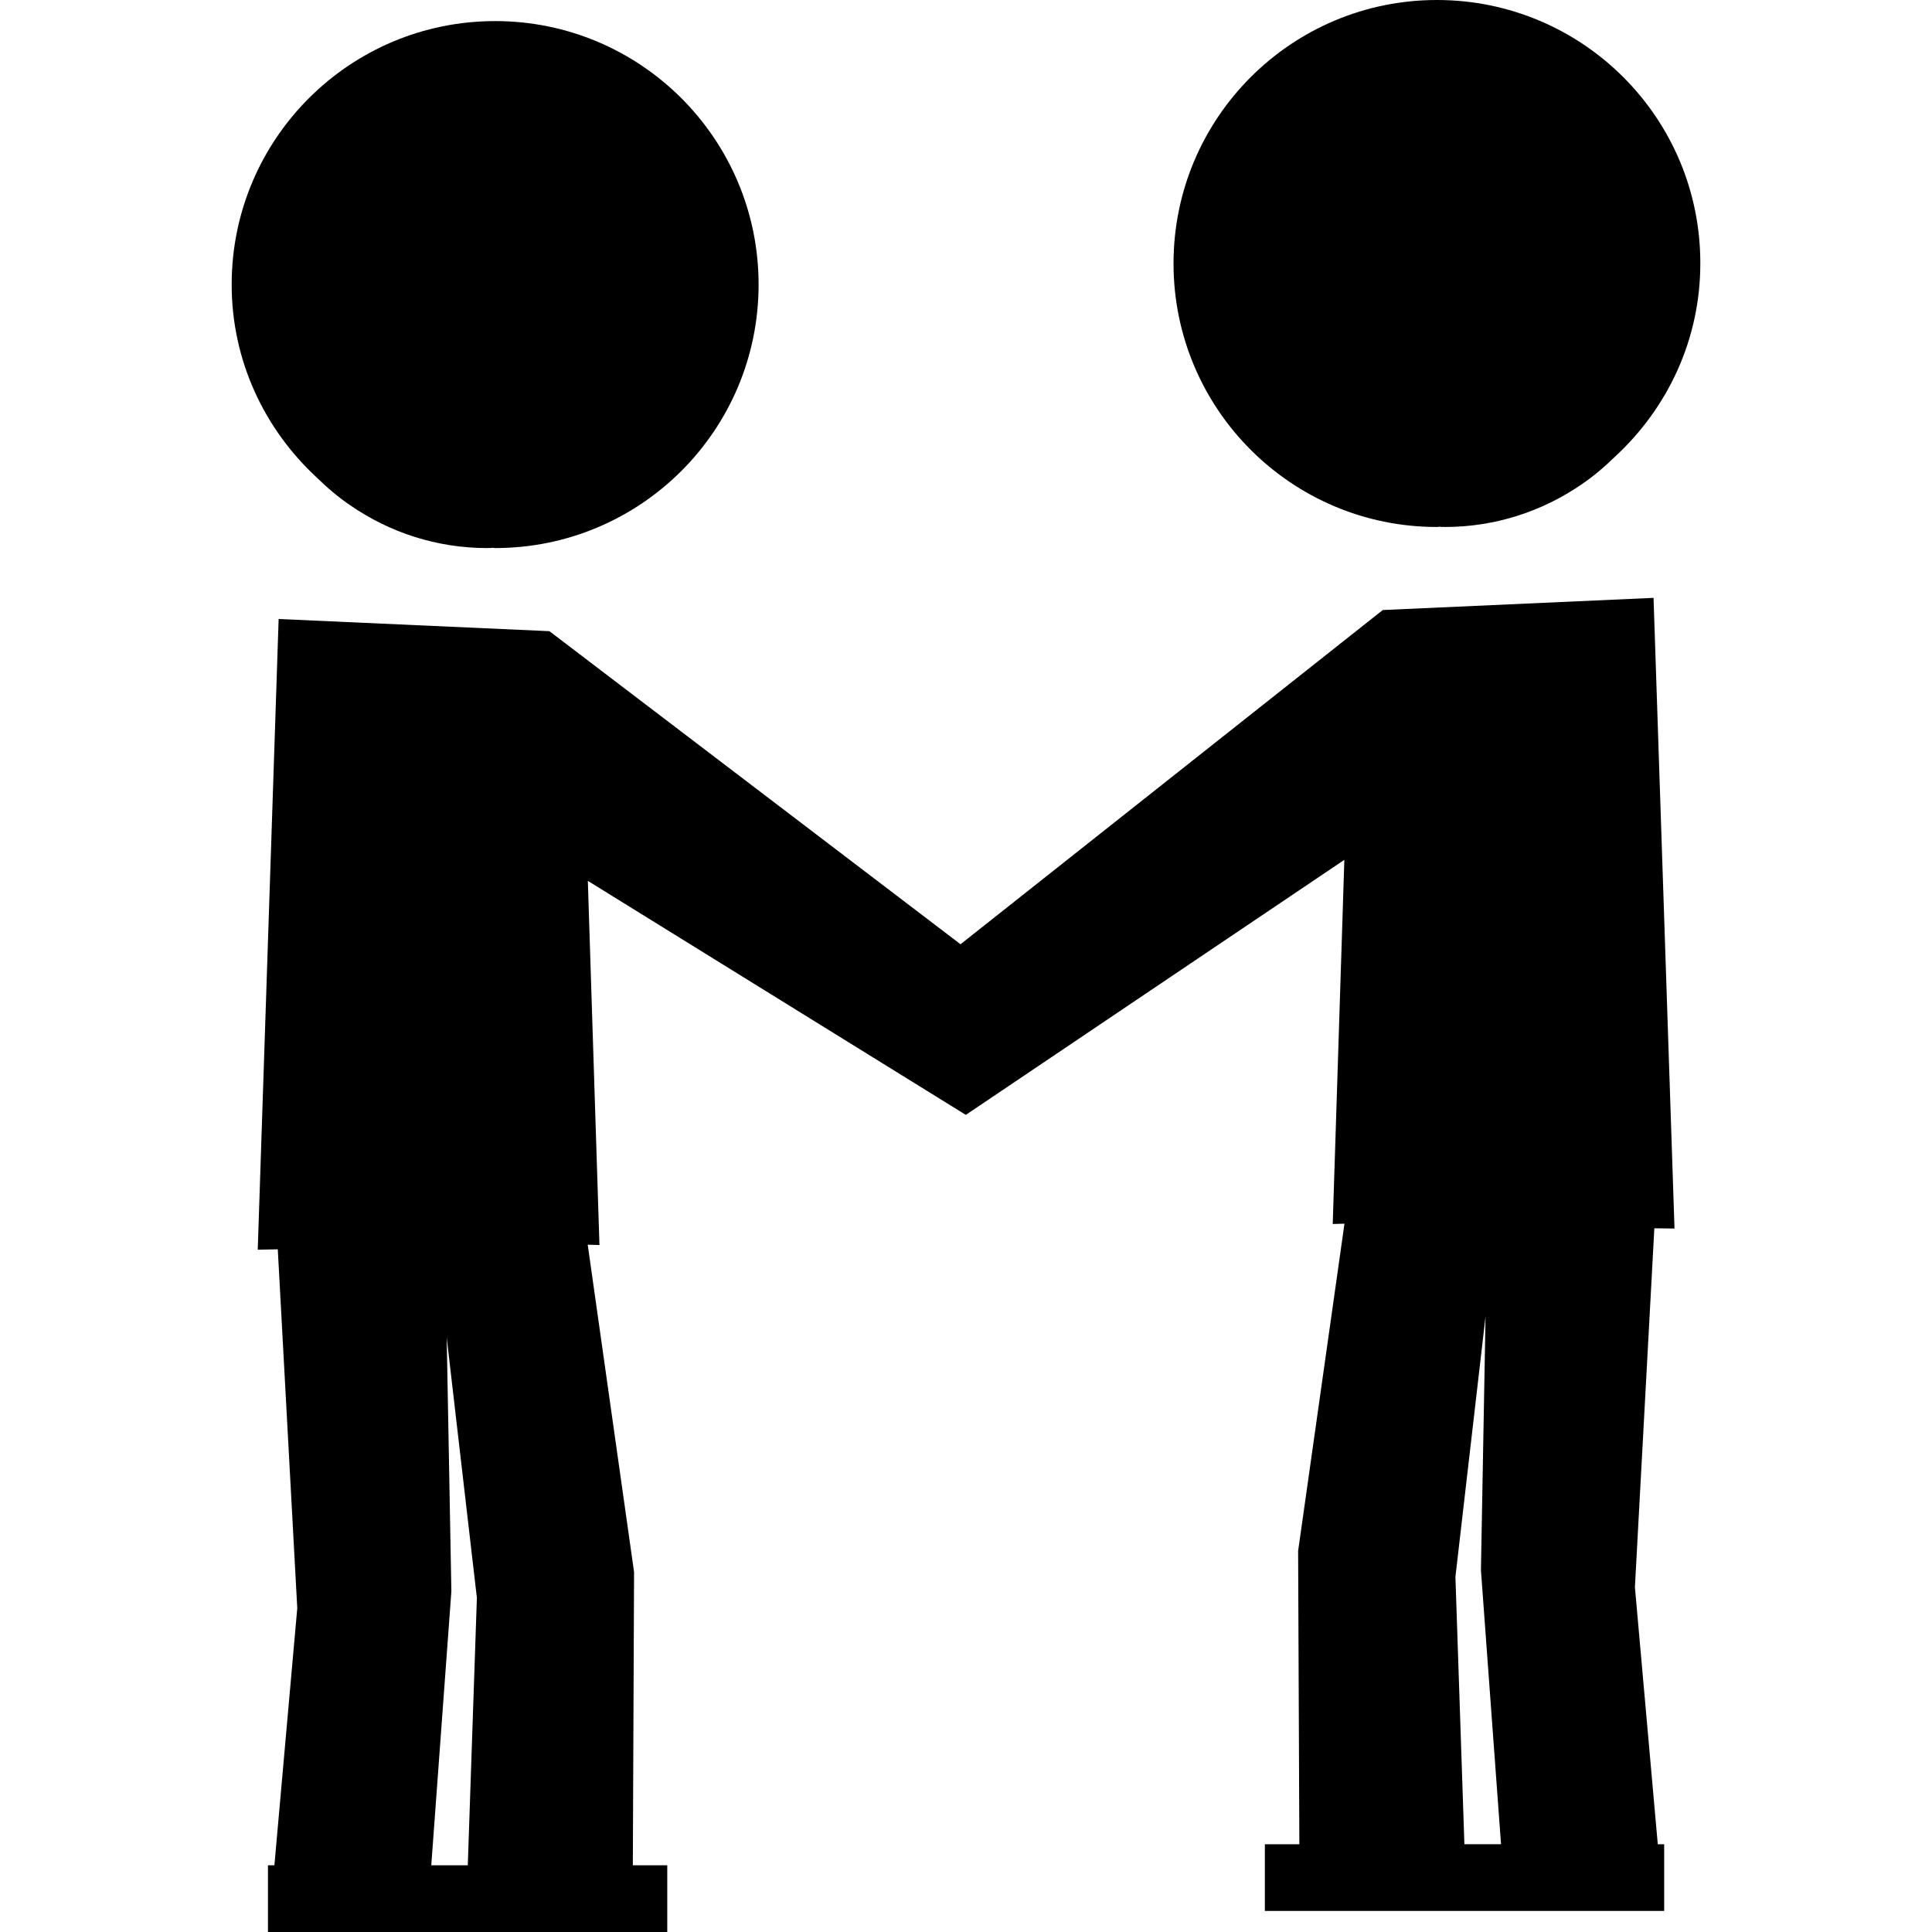
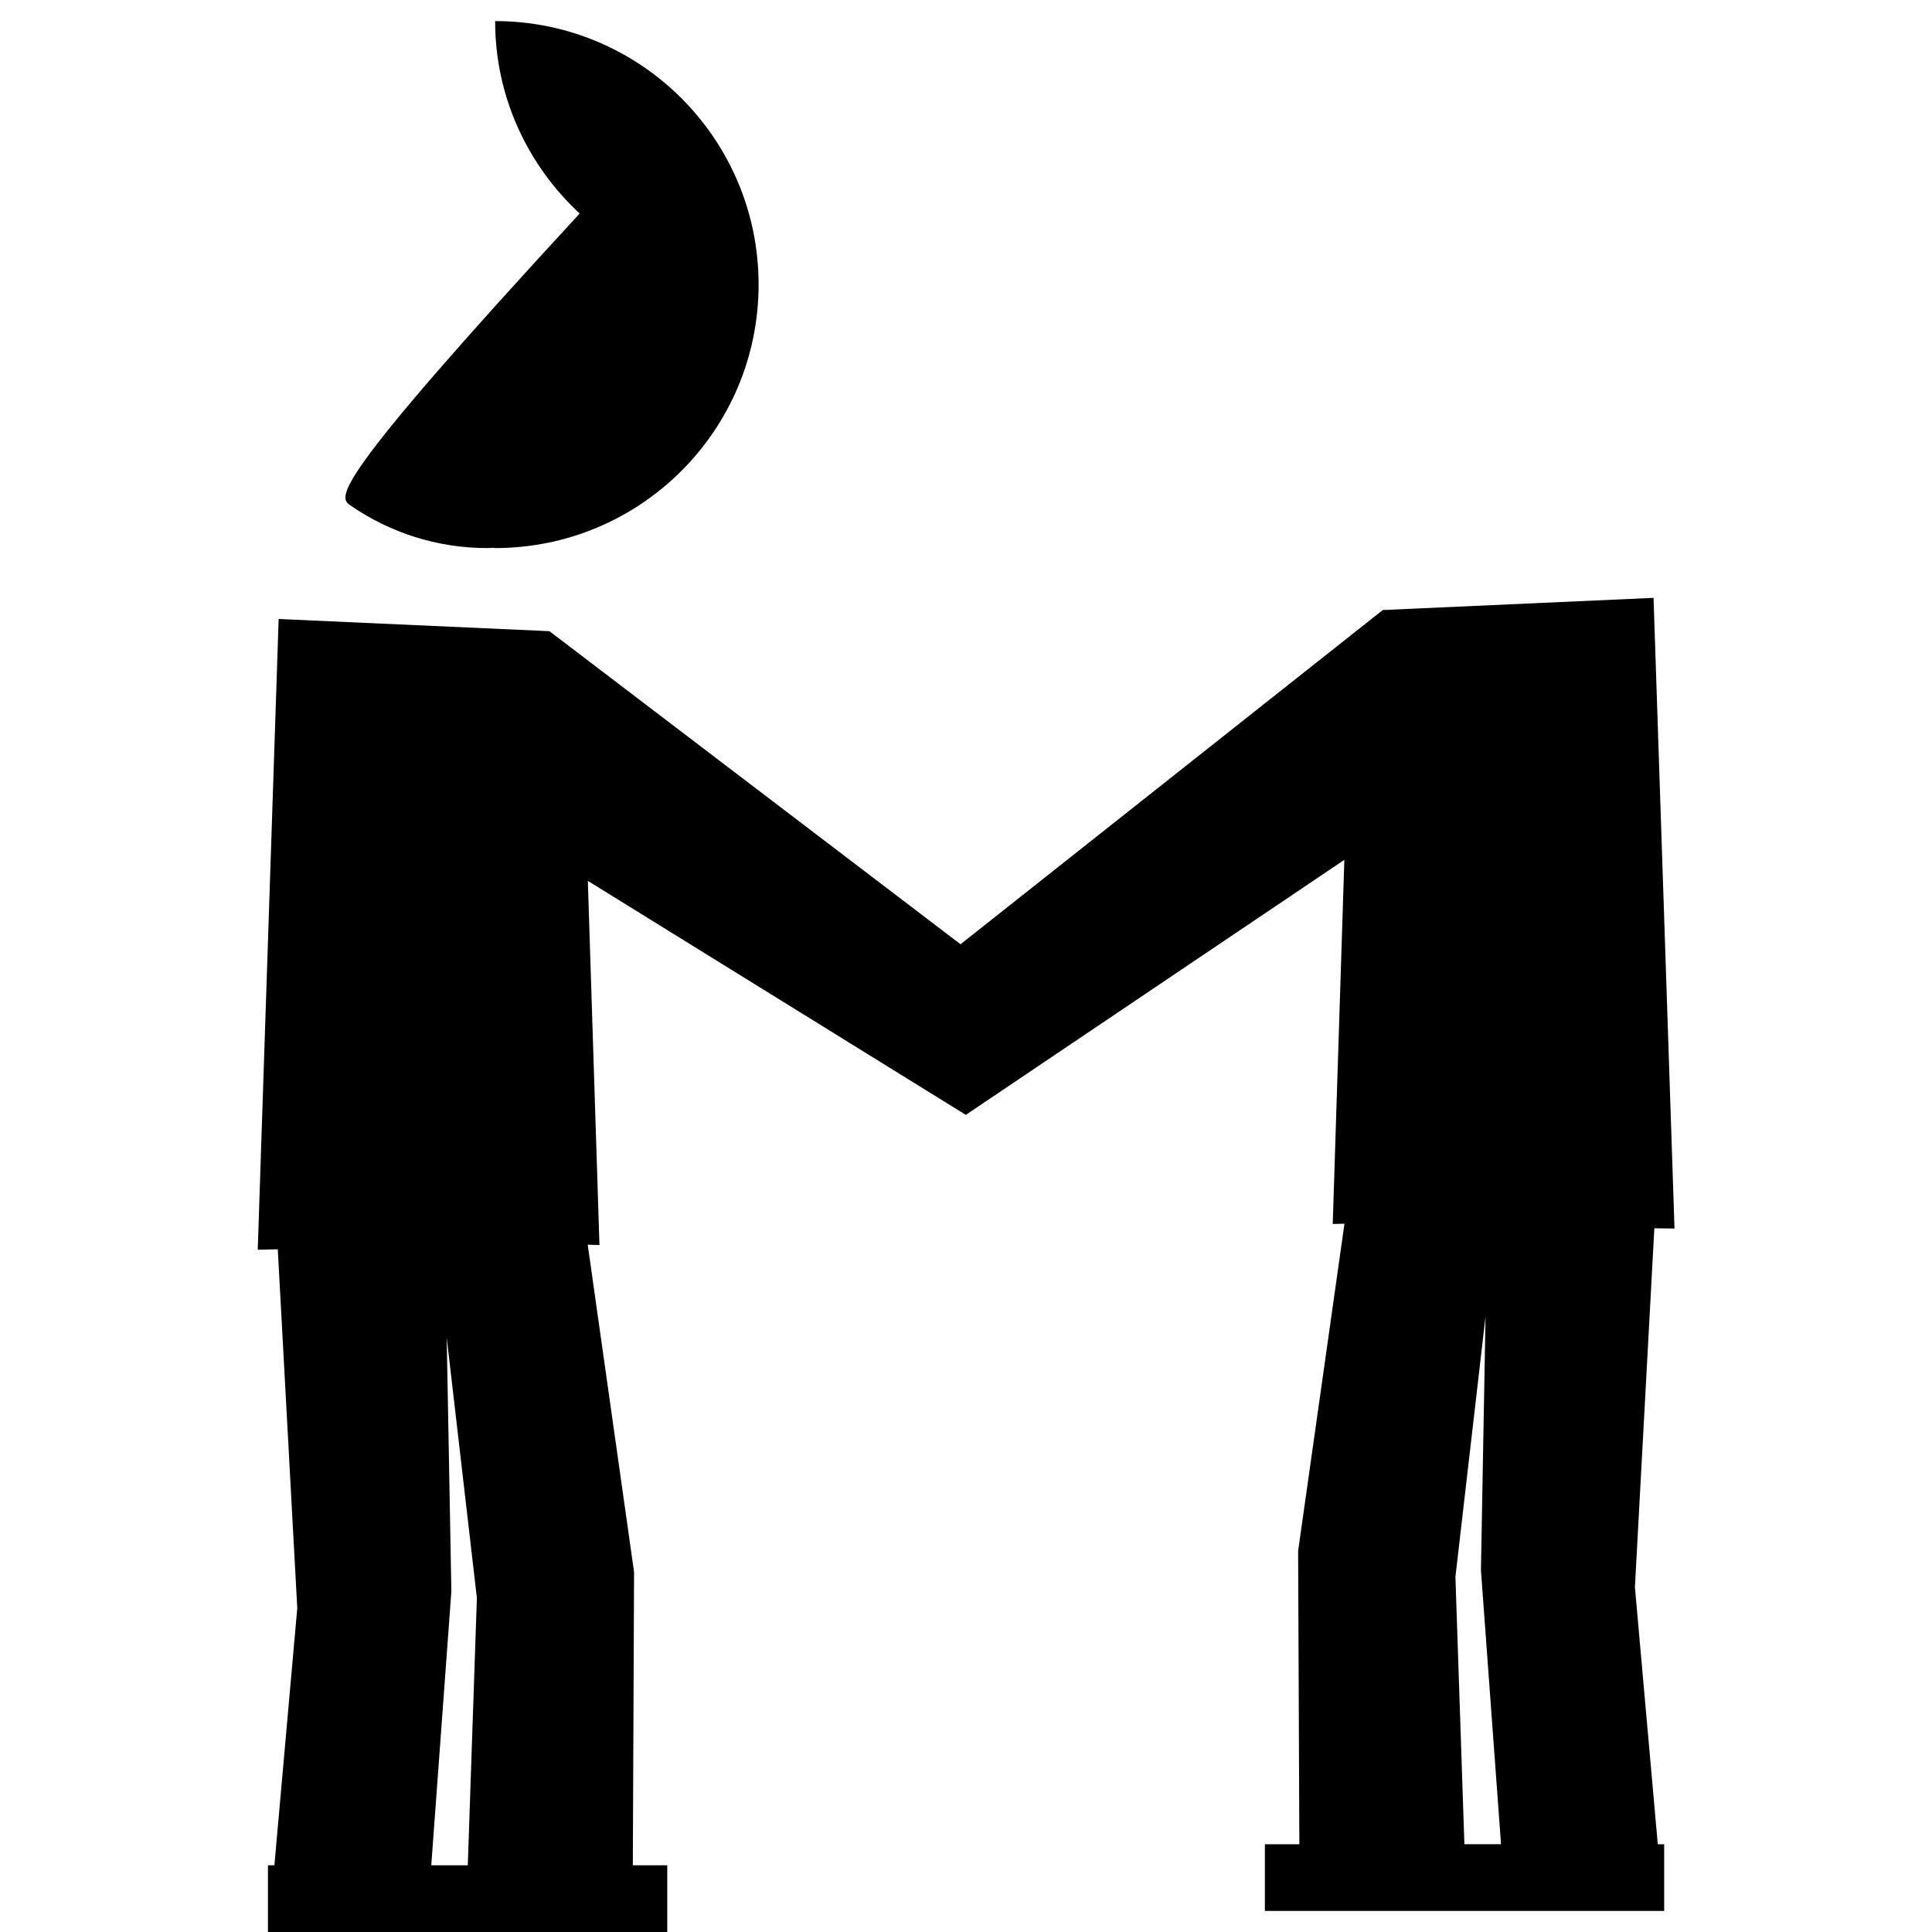
<svg xmlns="http://www.w3.org/2000/svg" version="1.1" id="Capa_1" x="0px" y="0px" width="31.43px" height="31.43px" viewBox="0 0 31.43 31.43" style="enable-background:new 0 0 31.43 31.43;" xml:space="preserve">
  <g>
    <g>
-       <path d="M5.705,8.225c0.632,0.435,1.396,0.691,2.22,0.691c0.008,0,0.016-0.002,0.023-0.002c0.007,0,0.016,0.002,0.023,0.002    c0.015,0,0.028-0.004,0.042-0.005c0.015,0.001,0.028,0.005,0.042,0.005c2.367,0,4.286-1.919,4.286-4.287    c0-2.367-1.919-4.286-4.286-4.286c-2.367,0-4.286,1.919-4.286,4.286c0,1.24,0.534,2.349,1.375,3.131    C5.318,7.929,5.501,8.089,5.705,8.225z" />
+       <path d="M5.705,8.225c0.632,0.435,1.396,0.691,2.22,0.691c0.008,0,0.016-0.002,0.023-0.002c0.007,0,0.016,0.002,0.023,0.002    c0.015,0,0.028-0.004,0.042-0.005c0.015,0.001,0.028,0.005,0.042,0.005c2.367,0,4.286-1.919,4.286-4.287    c0-2.367-1.919-4.286-4.286-4.286c0,1.24,0.534,2.349,1.375,3.131    C5.318,7.929,5.501,8.089,5.705,8.225z" />
      <path d="M27.241,19.986L26.9,9.726l-4.405,0.198l-6.869,5.437l-6.688-5.093L4.533,10.07l-0.34,10.26l0.326-0.006l0.317,5.838    l-0.372,4.183H4.359v1.085h3.208h0.08h3.208v-1.085h-0.56l0.02-4.771l-0.754-5.325l0.191,0.005l-0.189-5.924l6.149,3.807    l6.158-4.149l-0.189,5.924l0.191-0.005l-0.754,5.324l0.02,4.772h-0.561v1.084h3.209h0.08h3.207v-1.084h-0.104l-0.372-4.183    l0.316-5.838L27.241,19.986z M7.61,30.345H7.567H7.016l0.327-4.458l-0.076-4.128l0.491,4.236L7.61,30.345z M23.866,30.002h-0.043    l-0.146-4.35l0.49-4.236l-0.075,4.128l0.327,4.458H23.866z" />
-       <path d="M23.376,8.573c0.016,0,0.029-0.004,0.043-0.005c0.015,0.001,0.027,0.005,0.041,0.005c0.009,0,0.017-0.002,0.023-0.002    c0.008,0,0.016,0.002,0.023,0.002c0.824,0,1.588-0.257,2.22-0.691c0.202-0.136,0.386-0.296,0.56-0.465    c0.842-0.782,1.375-1.891,1.375-3.131C27.665,1.919,25.745,0,23.376,0c-2.366,0-4.285,1.919-4.285,4.286    C19.091,6.654,21.01,8.573,23.376,8.573z" />
    </g>
  </g>
  <g>
</g>
  <g>
</g>
  <g>
</g>
  <g>
</g>
  <g>
</g>
  <g>
</g>
  <g>
</g>
  <g>
</g>
  <g>
</g>
  <g>
</g>
  <g>
</g>
  <g>
</g>
  <g>
</g>
  <g>
</g>
  <g>
</g>
</svg>